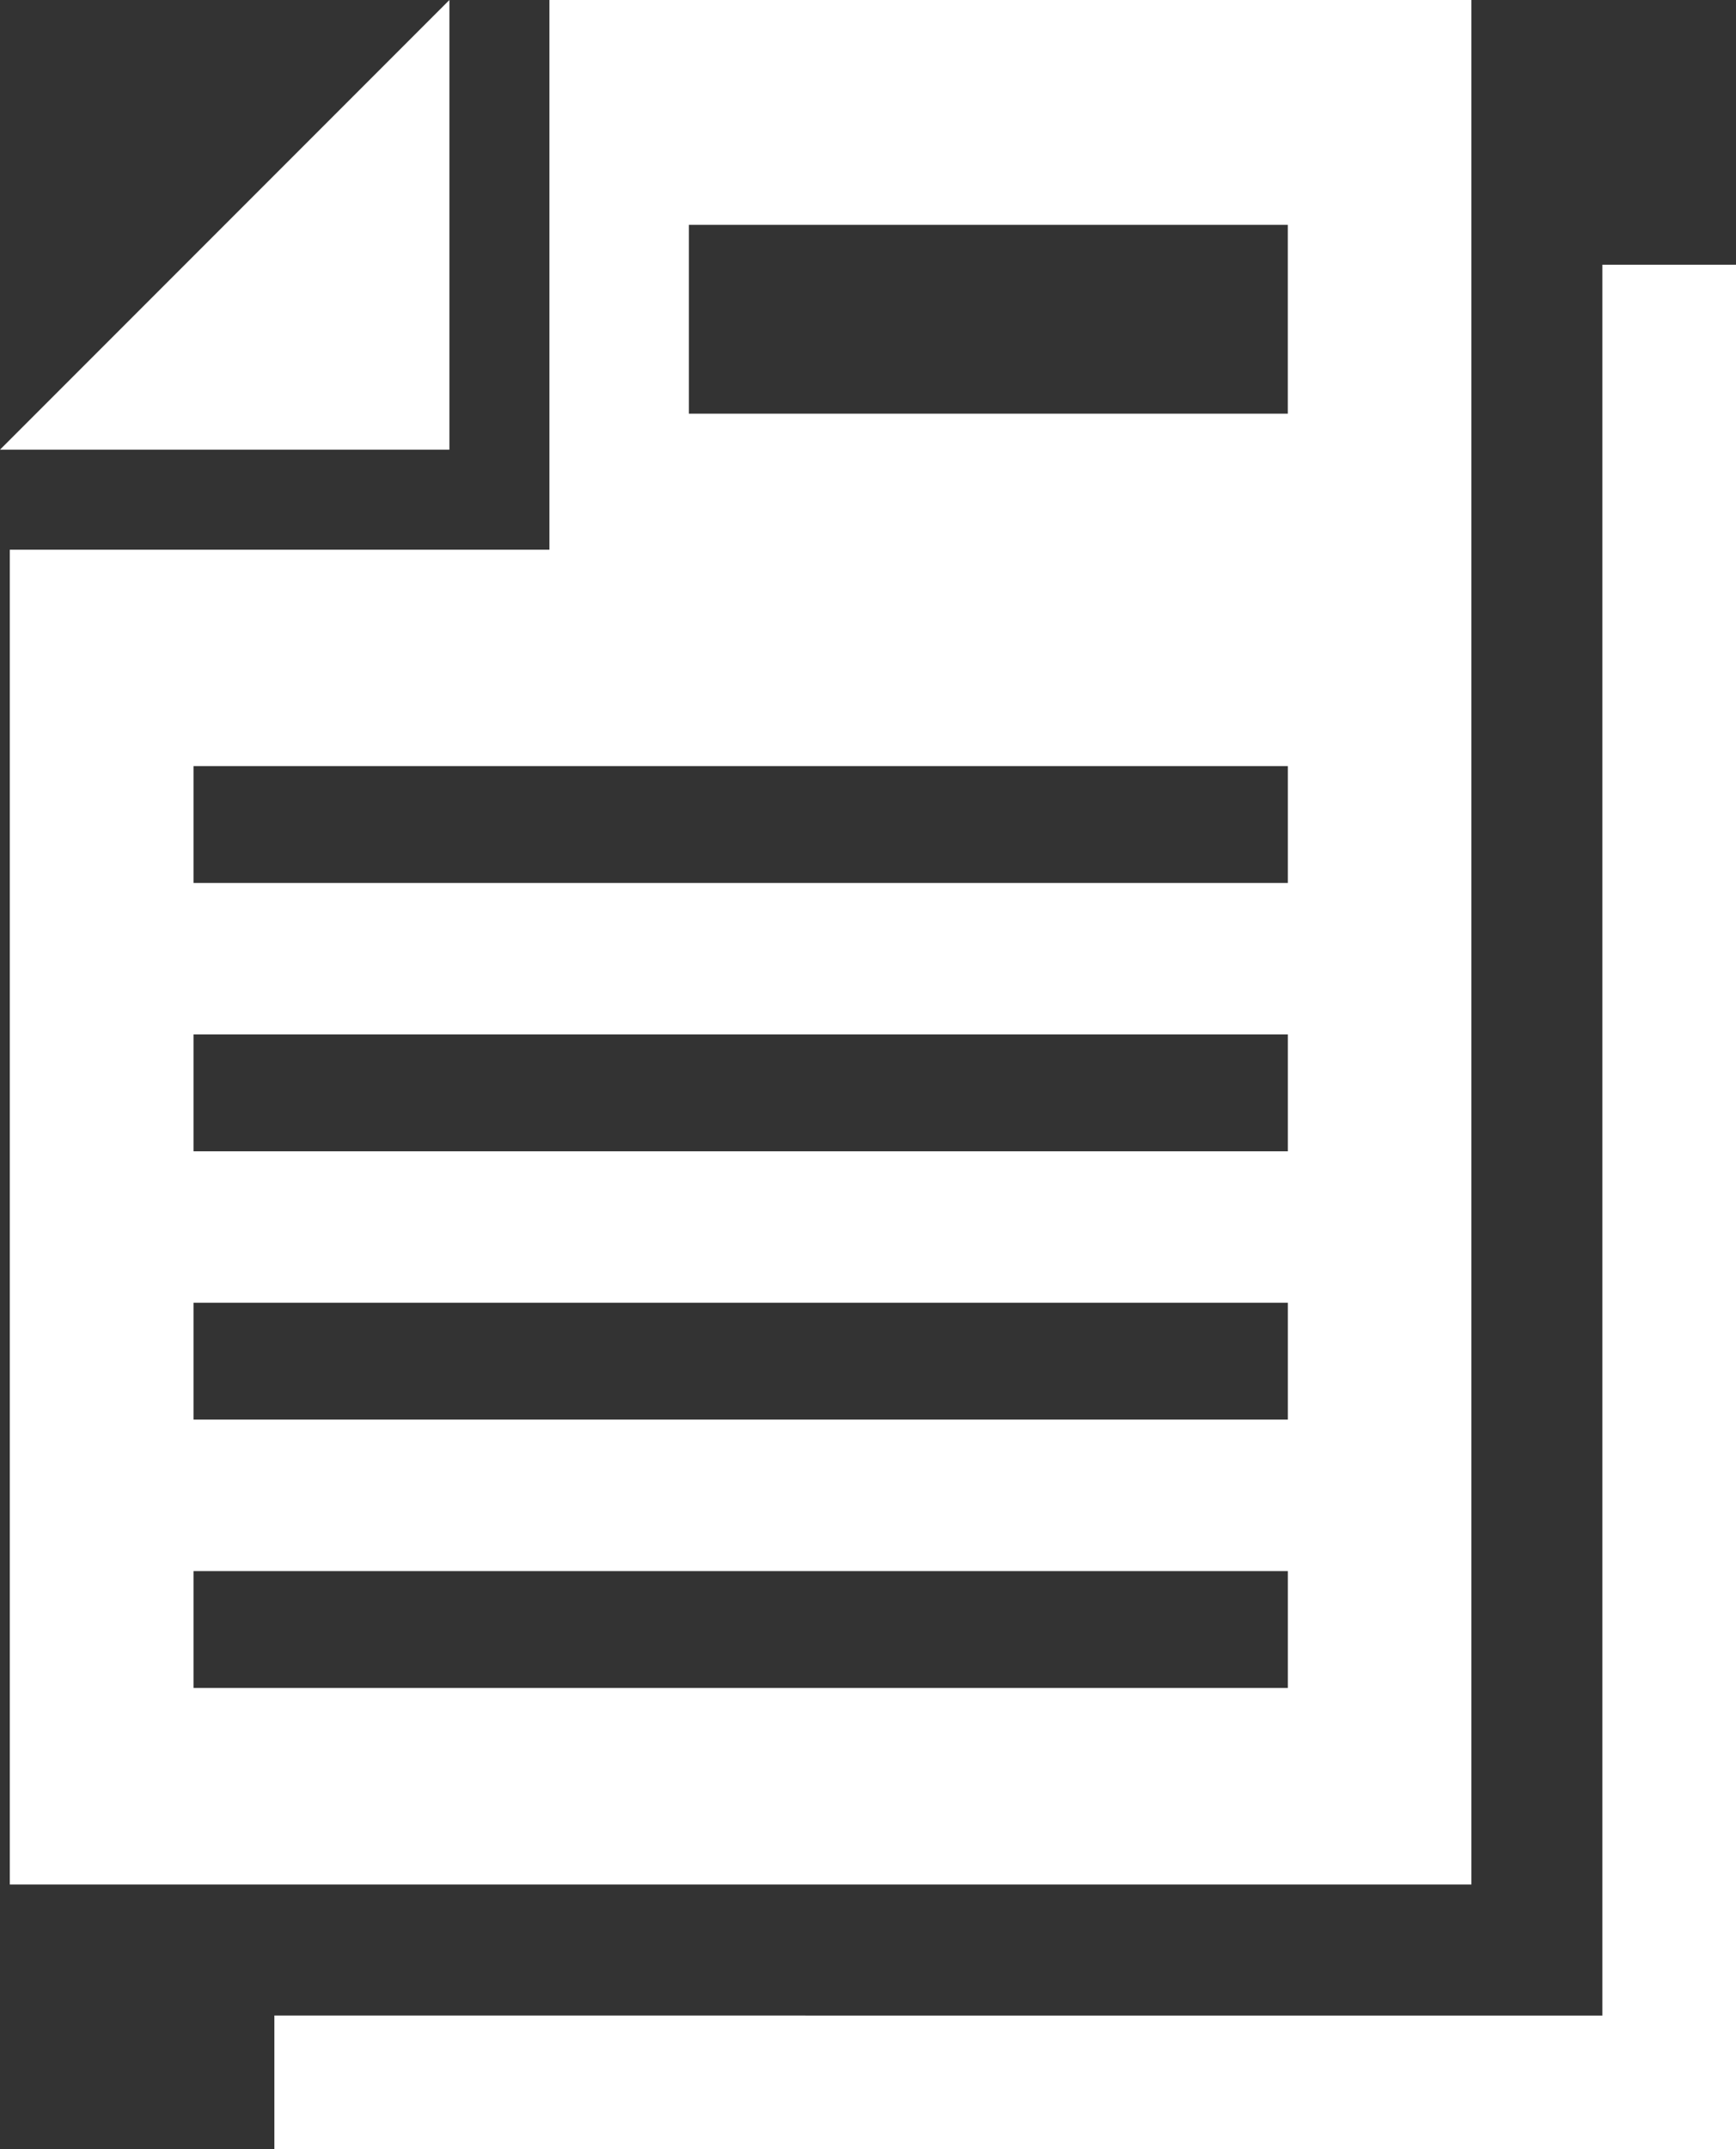
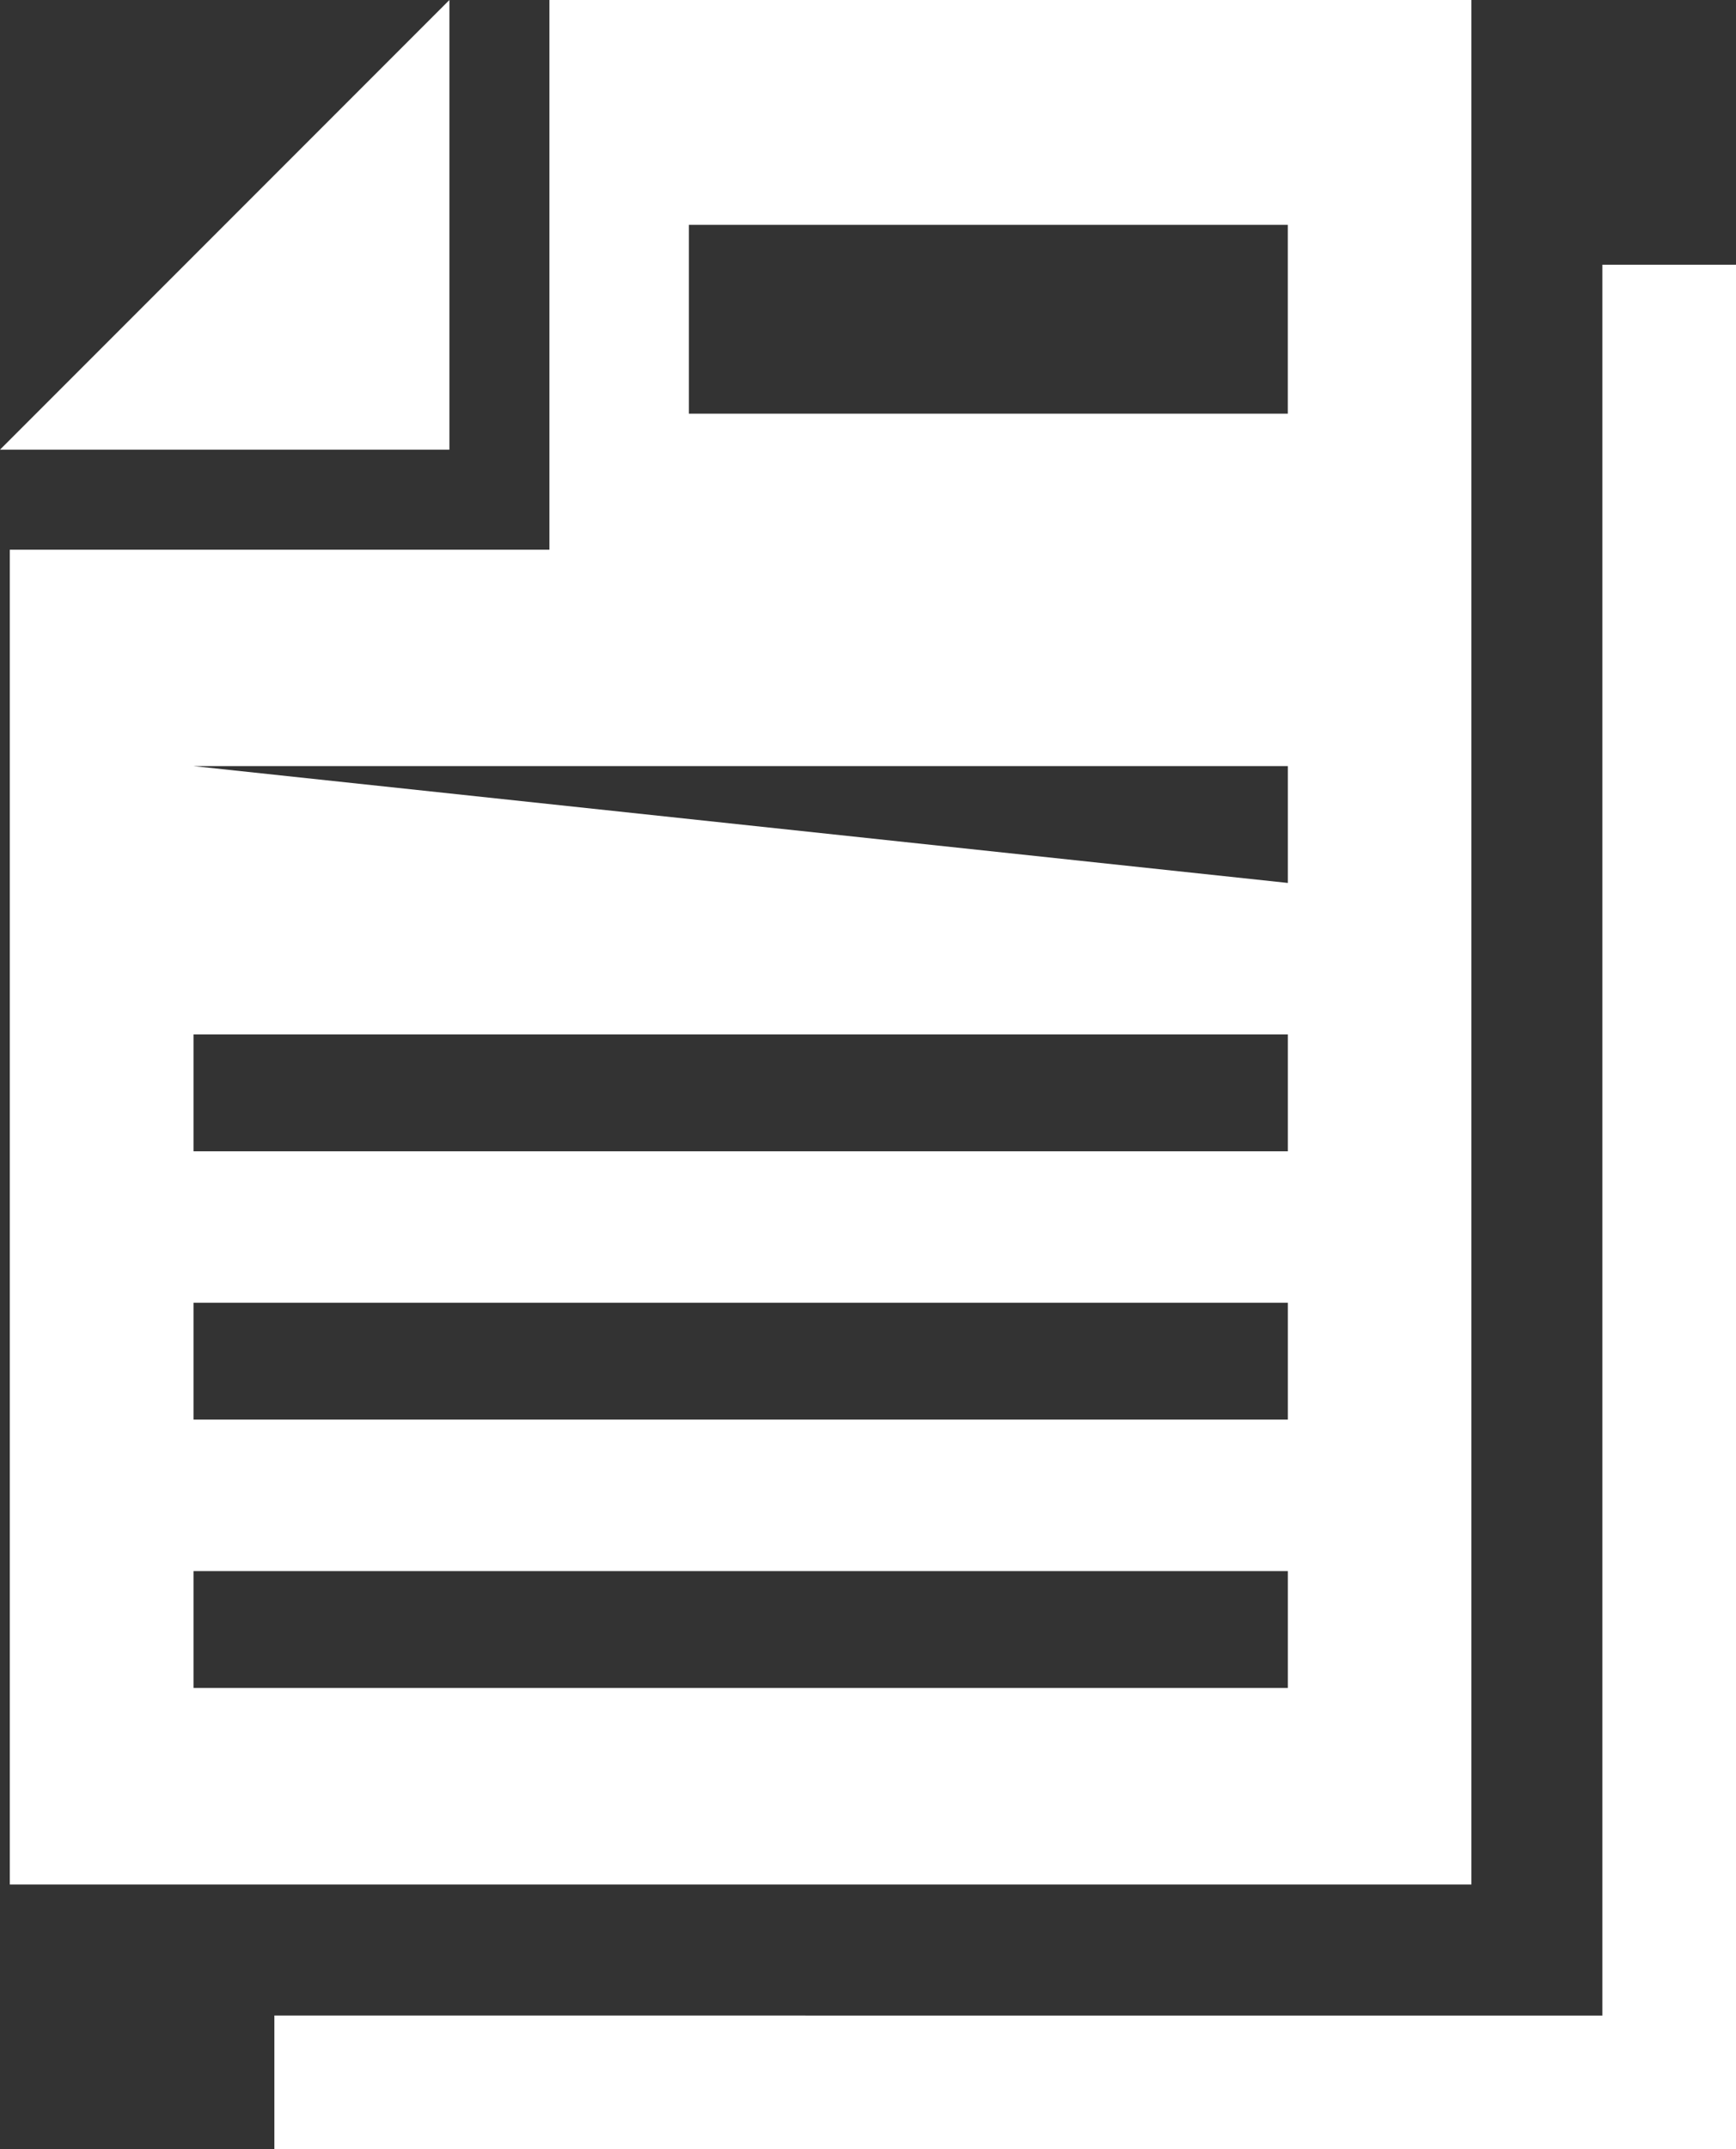
<svg xmlns="http://www.w3.org/2000/svg" width="48.491" height="60">
  <rect width="100%" height="100%" fill="#333333" stroke="none" />
-   <path d="M44.758 7.39v48.877H7.664V60h40.827V7.39zM12.553 0L0 12.553h12.553zM5.405 43.861h30.568v3.262H5.405zm0-7.492h30.568v3.262H5.405zm0-7.491h30.568v3.262H5.405zm0-7.491h30.568v3.262H5.405zm13.838-15.11h16.729v5.272H19.243zM15.347 0v15.347H.274V52.61H41.1V0z" fill="#fff" />
+   <path d="M44.758 7.39v48.877H7.664V60h40.827V7.39zM12.553 0L0 12.553h12.553zM5.405 43.861h30.568v3.262H5.405zm0-7.492h30.568v3.262H5.405zm0-7.491h30.568v3.262H5.405zm0-7.491h30.568v3.262zm13.838-15.11h16.729v5.272H19.243zM15.347 0v15.347H.274V52.61H41.1V0z" fill="#fff" />
</svg>